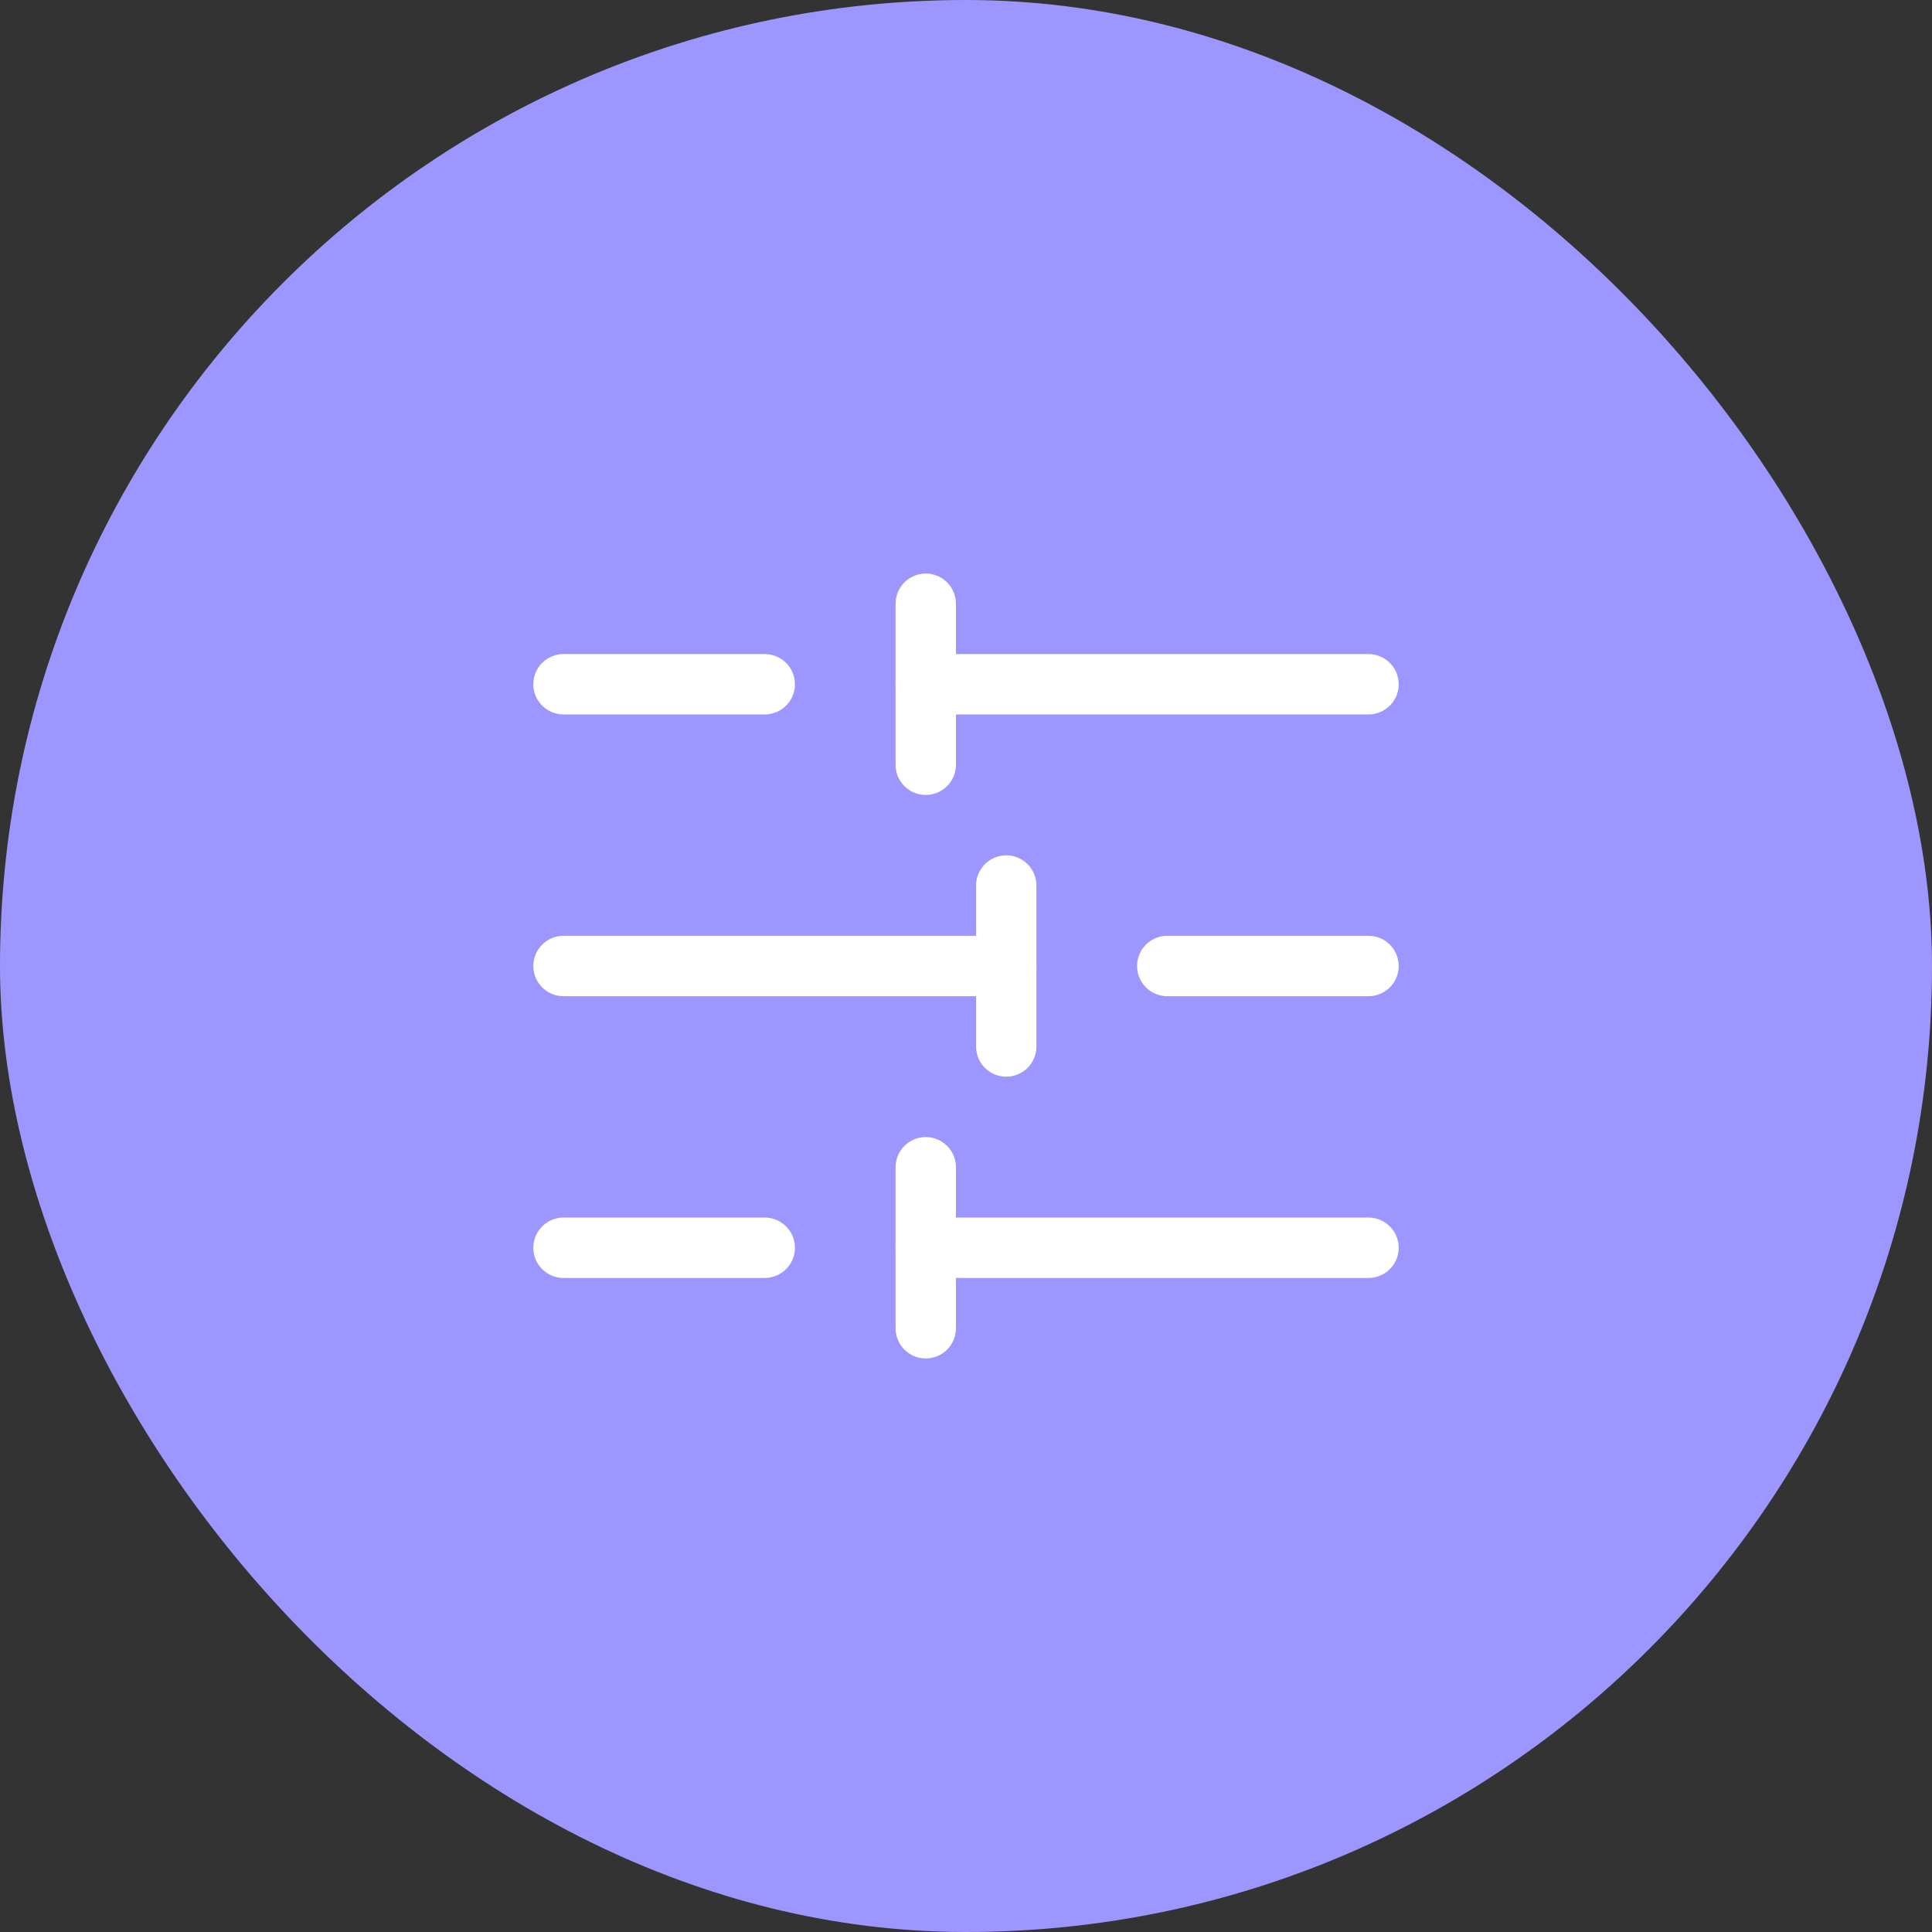
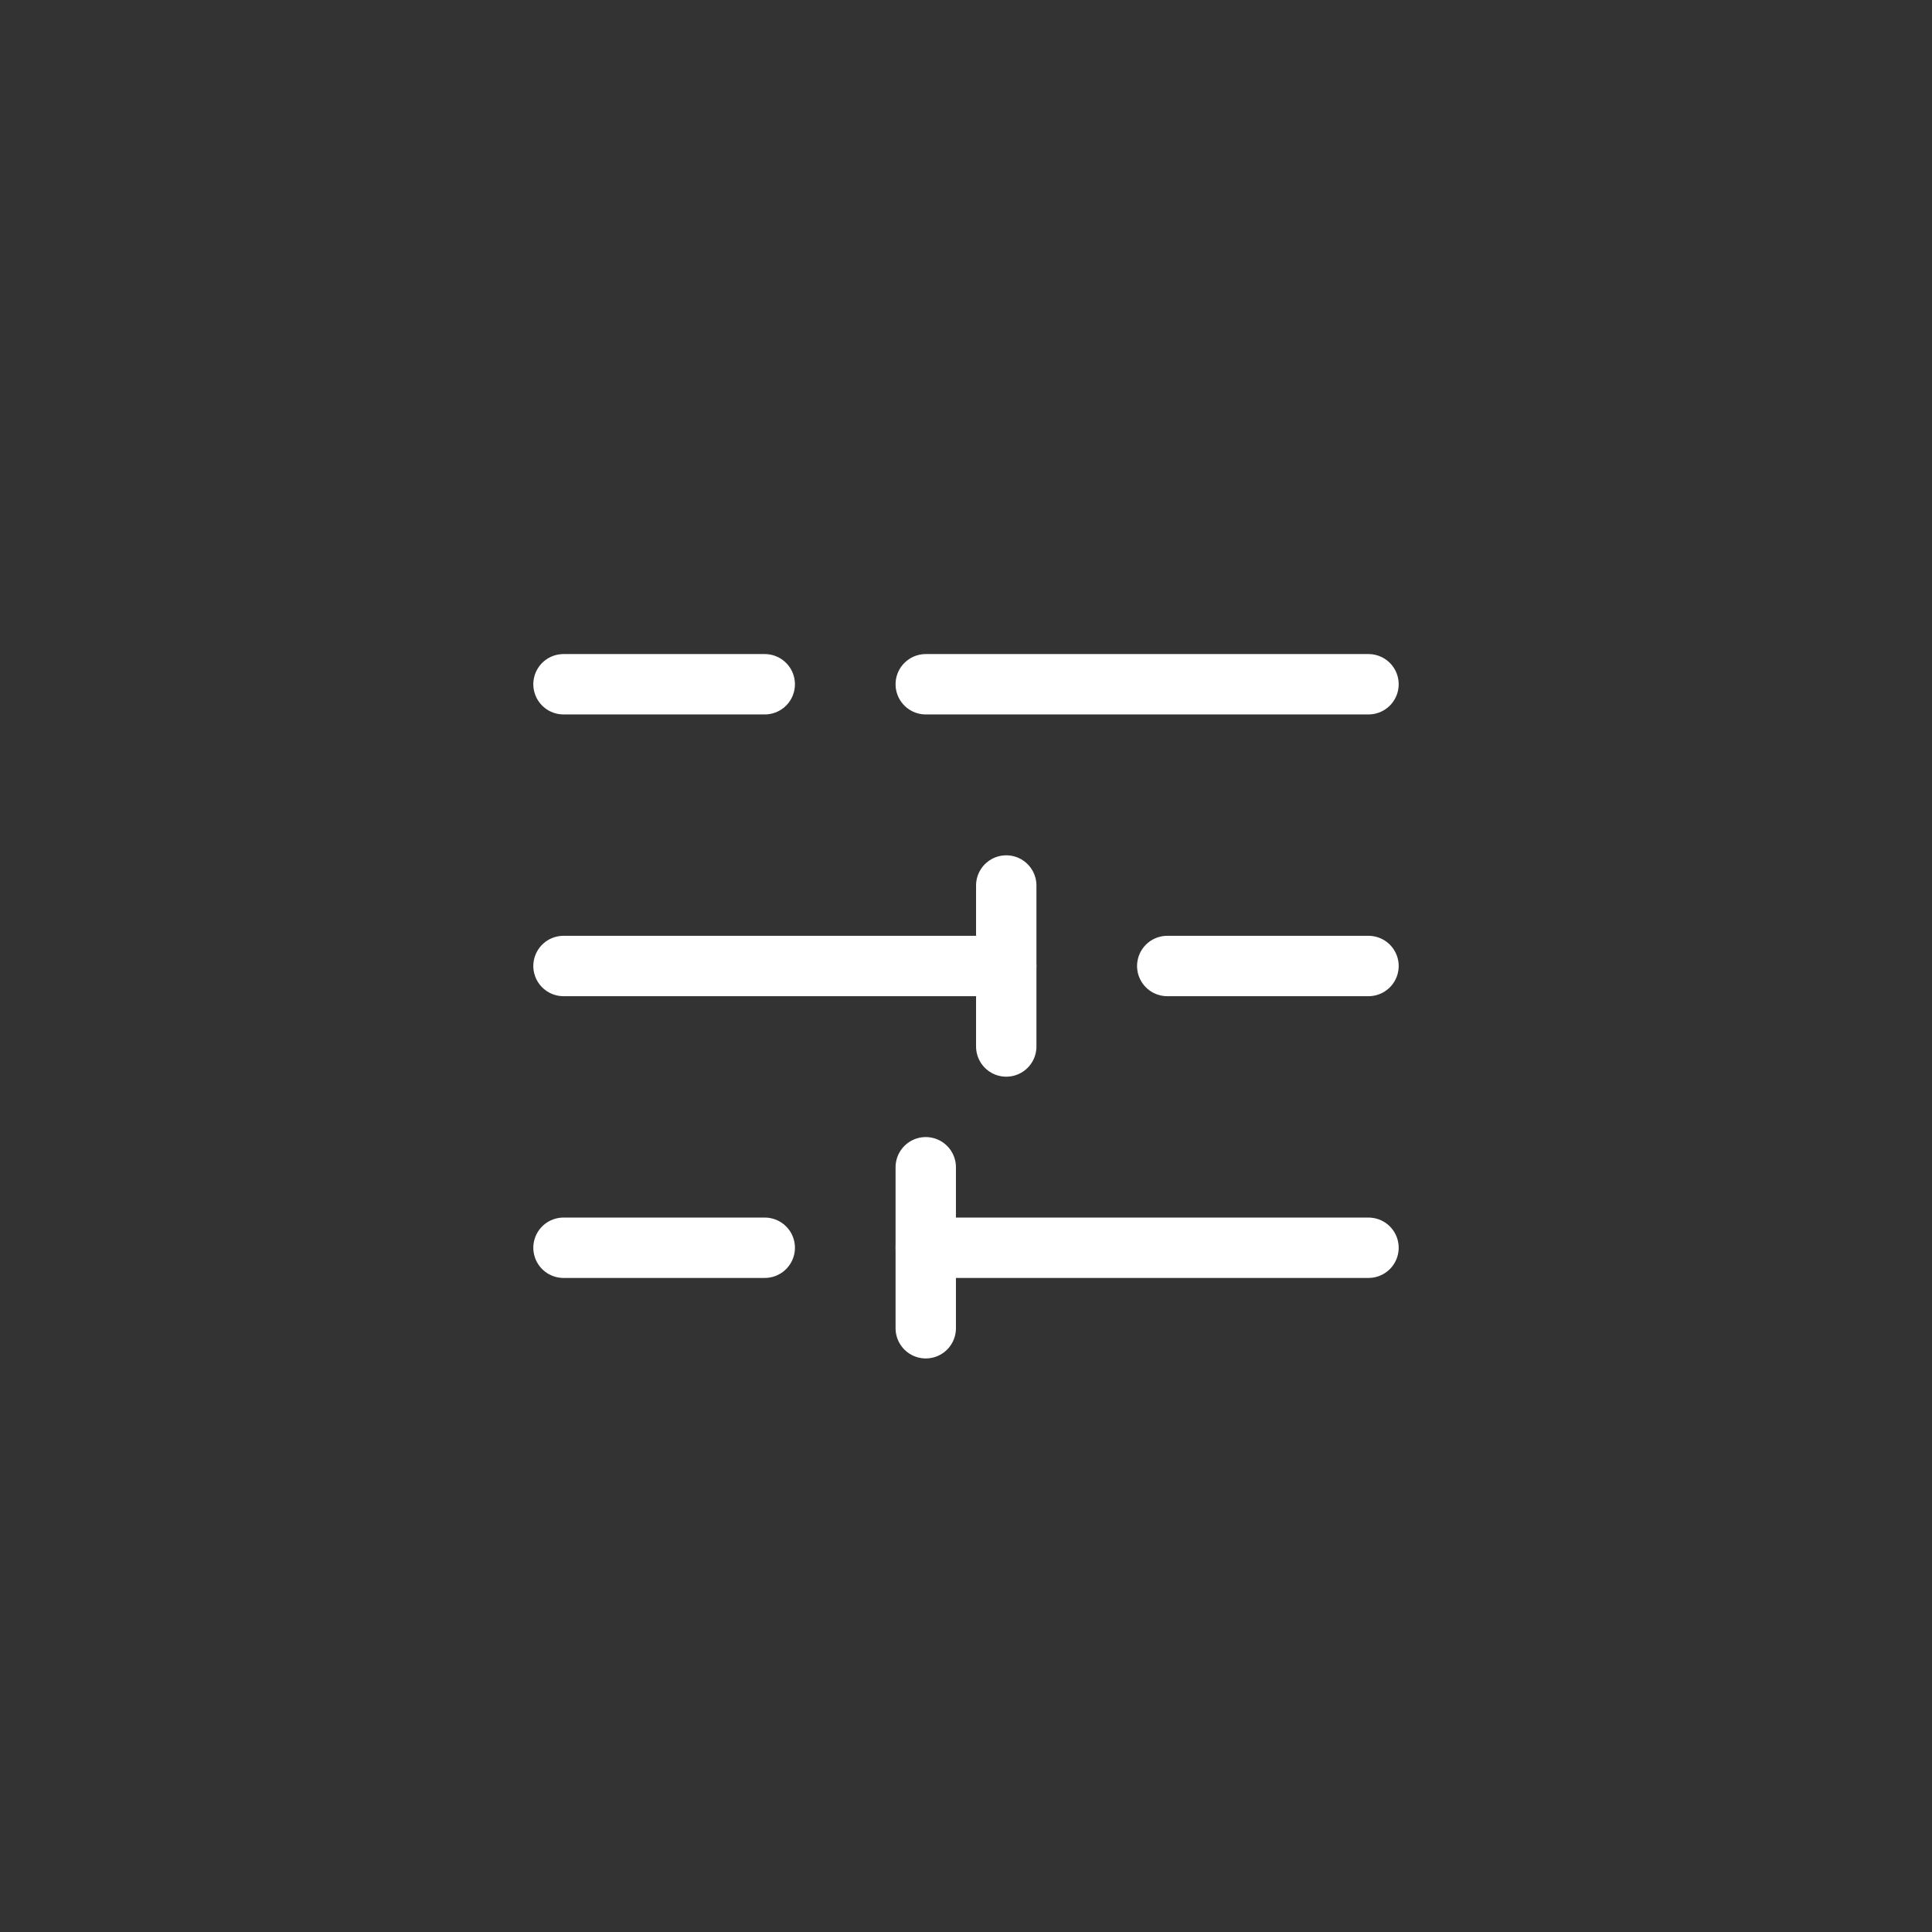
<svg xmlns="http://www.w3.org/2000/svg" width="48" height="48" viewBox="0 0 48 48" fill="none">
  <rect x="0" y="0" width="48" height="48" fill="#333333" stroke="none" />
-   <rect width="48" height="48" rx="24" fill="#9E96FF" />
  <path d="M34 17L23 17" stroke="white" stroke-width="1.5" stroke-miterlimit="10" stroke-linecap="round" stroke-linejoin="round" />
  <path d="M19 17L14 17" stroke="white" stroke-width="1.5" stroke-miterlimit="10" stroke-linecap="round" stroke-linejoin="round" />
  <path d="M34 24L29 24" stroke="white" stroke-width="1.5" stroke-miterlimit="10" stroke-linecap="round" stroke-linejoin="round" />
  <path d="M25 24L14 24" stroke="white" stroke-width="1.5" stroke-miterlimit="10" stroke-linecap="round" stroke-linejoin="round" />
  <path d="M34 31L23 31" stroke="white" stroke-width="1.5" stroke-miterlimit="10" stroke-linecap="round" stroke-linejoin="round" />
  <path d="M19 31L14 31" stroke="white" stroke-width="1.5" stroke-miterlimit="10" stroke-linecap="round" stroke-linejoin="round" />
  <path d="M23 33L23 29" stroke="white" stroke-width="1.5" stroke-miterlimit="10" stroke-linecap="round" stroke-linejoin="round" />
-   <path d="M23 19L23 15" stroke="white" stroke-width="1.5" stroke-miterlimit="10" stroke-linecap="round" stroke-linejoin="round" />
  <path d="M25 26L25 22" stroke="white" stroke-width="1.5" stroke-miterlimit="10" stroke-linecap="round" stroke-linejoin="round" />
</svg>